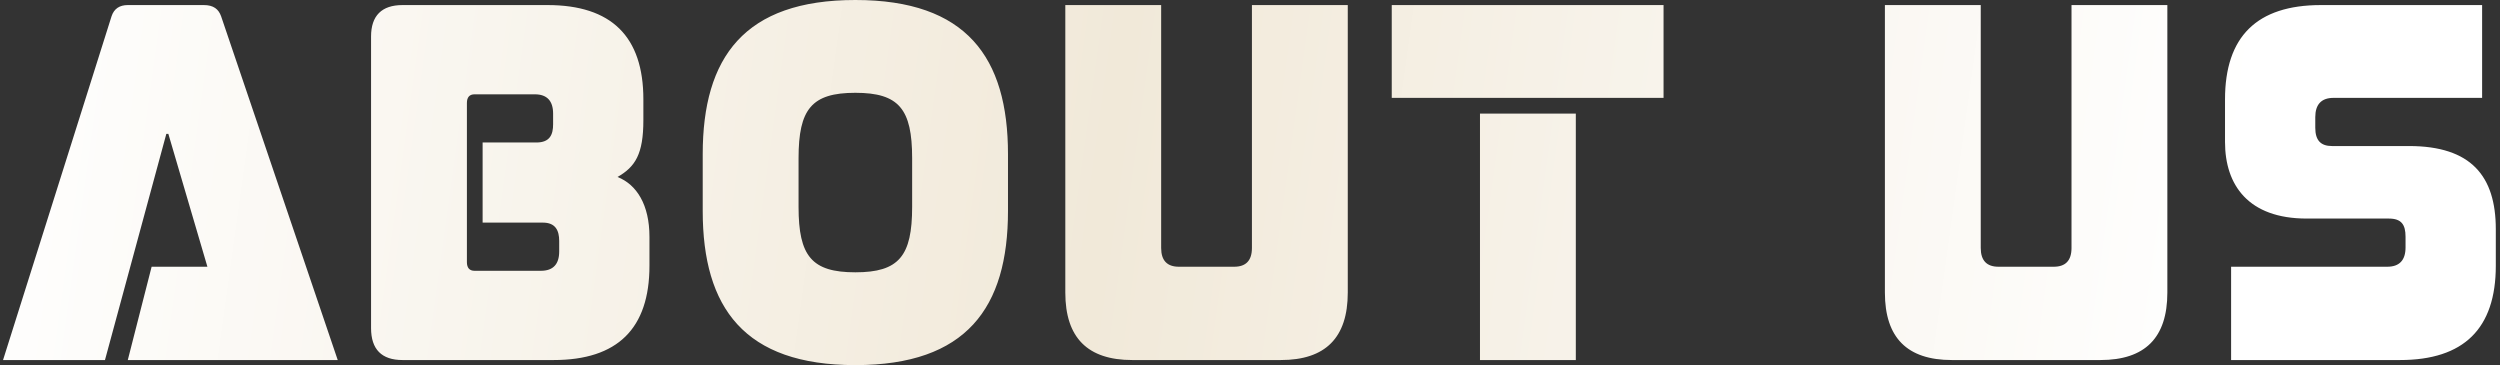
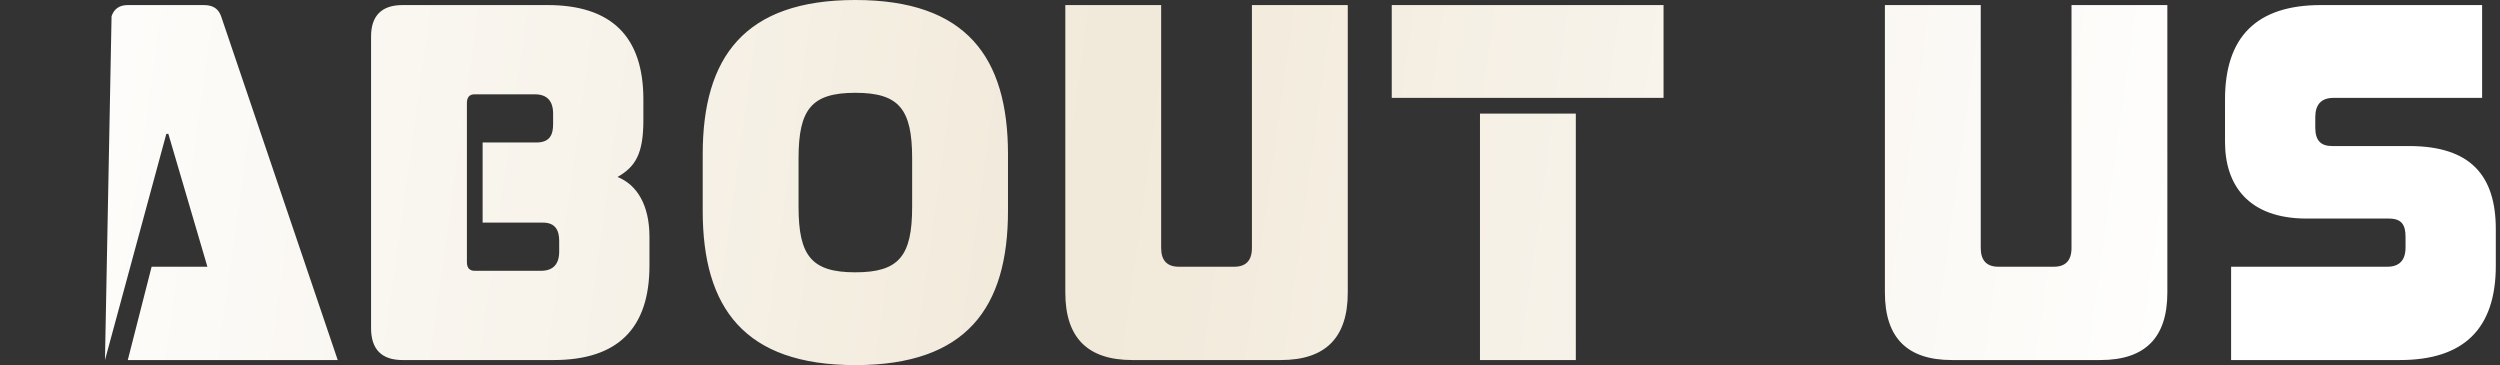
<svg xmlns="http://www.w3.org/2000/svg" width="493" height="72" viewBox="0 0 493 72" fill="none">
  <rect x="0" y="0" width="493" height="72" fill="#333333" stroke="none" />
-   <path d="M25.2 1H40.2C42.1 1 43.1 1.8 43.6 3.2L66.6 71H25.2L29.9 52.6H40.9L33.2 26.4H32.8L20.7 71H0.6L22 3.2C22.5 1.7 23.6 1 25.2 1ZM79.373 1H107.973C120.573 1 126.873 7.2 126.873 19.6V23.7C126.873 30.4 125.273 32.9 121.773 34.9C125.573 36.4 128.073 40.4 128.073 46.7V52.4C128.073 64.8 121.773 71 109.173 71H79.373C75.273 71 73.173 68.9 73.173 64.7V7.2C73.173 3.1 75.273 1 79.373 1ZM92.073 20.3V51.7C92.073 52.8 92.573 53.4 93.573 53.4H106.673C109.073 53.4 110.273 52.1 110.273 49.6V47.5C110.273 45.5 109.573 43.9 107.073 43.9H95.173V28.1H105.773C108.473 28.1 109.073 26.5 109.073 24.5V22.4C109.073 19.9 107.873 18.6 105.473 18.6H93.573C92.573 18.6 92.073 19.2 92.073 20.3ZM138.575 41.6V30.4C138.575 11.3 146.775 -3.8147e-06 168.675 -3.8147e-06C190.575 -3.8147e-06 198.775 11.3 198.775 30.4V41.6C198.775 60.7 190.575 72 168.675 72C146.775 72 138.575 60.7 138.575 41.6ZM157.475 31.2V40.8C157.475 50.5 160.075 53.7 168.675 53.7C177.275 53.7 179.875 50.5 179.875 40.8V31.2C179.875 21.5 177.275 18.3 168.675 18.3C160.075 18.3 157.475 21.5 157.475 31.2ZM210.08 1H228.98V48.9C228.98 51.4 230.18 52.6 232.48 52.6H243.38C245.68 52.6 246.88 51.4 246.88 48.9V1H265.78V57.7C265.78 66.6 261.38 71 252.58 71H223.28C214.48 71 210.08 66.6 210.08 57.7V1ZM274.452 1H328.052V19.3H274.452V1ZM291.852 22.4H310.752V71H291.852V22.4ZM371.702 1H390.602V48.9C390.602 51.4 391.802 52.6 394.102 52.6H405.002C407.302 52.6 408.502 51.4 408.502 48.9V1H427.402V57.7C427.402 66.6 423.002 71 414.202 71H384.902C376.102 71 371.702 66.6 371.702 57.7V1ZM457.673 1H489.473V19.3H460.173C457.773 19.3 456.573 20.6 456.573 23.1V25.2C456.573 27.7 457.673 28.8 459.873 28.8H475.073C487.273 28.8 492.173 34.7 492.173 45.2V52.4C492.173 64.8 485.873 71 473.273 71H439.973V52.6H470.773C473.173 52.6 474.373 51.3 474.373 48.8V46.7C474.373 44.3 473.573 43.1 471.073 43.1H454.873C443.373 43.1 438.773 36.5 438.773 28V19.6C438.773 7.2 445.073 1 457.673 1Z" fill="url(#paint0_linear_13_2106)" />
+   <path d="M25.2 1H40.2C42.1 1 43.1 1.8 43.6 3.2L66.6 71H25.2L29.9 52.6H40.9L33.2 26.4H32.8L20.7 71L22 3.2C22.5 1.7 23.6 1 25.2 1ZM79.373 1H107.973C120.573 1 126.873 7.2 126.873 19.6V23.7C126.873 30.4 125.273 32.9 121.773 34.9C125.573 36.4 128.073 40.4 128.073 46.7V52.4C128.073 64.8 121.773 71 109.173 71H79.373C75.273 71 73.173 68.9 73.173 64.7V7.2C73.173 3.1 75.273 1 79.373 1ZM92.073 20.3V51.7C92.073 52.8 92.573 53.4 93.573 53.4H106.673C109.073 53.4 110.273 52.1 110.273 49.6V47.5C110.273 45.5 109.573 43.9 107.073 43.9H95.173V28.1H105.773C108.473 28.1 109.073 26.5 109.073 24.5V22.4C109.073 19.9 107.873 18.6 105.473 18.6H93.573C92.573 18.6 92.073 19.2 92.073 20.3ZM138.575 41.6V30.4C138.575 11.3 146.775 -3.8147e-06 168.675 -3.8147e-06C190.575 -3.8147e-06 198.775 11.3 198.775 30.4V41.6C198.775 60.7 190.575 72 168.675 72C146.775 72 138.575 60.7 138.575 41.6ZM157.475 31.2V40.8C157.475 50.5 160.075 53.7 168.675 53.7C177.275 53.7 179.875 50.5 179.875 40.8V31.2C179.875 21.5 177.275 18.3 168.675 18.3C160.075 18.3 157.475 21.5 157.475 31.2ZM210.08 1H228.98V48.9C228.98 51.4 230.18 52.6 232.48 52.6H243.38C245.68 52.6 246.88 51.4 246.88 48.9V1H265.78V57.7C265.78 66.6 261.38 71 252.58 71H223.28C214.48 71 210.08 66.6 210.08 57.7V1ZM274.452 1H328.052V19.3H274.452V1ZM291.852 22.4H310.752V71H291.852V22.4ZM371.702 1H390.602V48.9C390.602 51.4 391.802 52.6 394.102 52.6H405.002C407.302 52.6 408.502 51.4 408.502 48.9V1H427.402V57.7C427.402 66.6 423.002 71 414.202 71H384.902C376.102 71 371.702 66.6 371.702 57.7V1ZM457.673 1H489.473V19.3H460.173C457.773 19.3 456.573 20.6 456.573 23.1V25.2C456.573 27.7 457.673 28.8 459.873 28.8H475.073C487.273 28.8 492.173 34.7 492.173 45.2V52.4C492.173 64.8 485.873 71 473.273 71H439.973V52.6H470.773C473.173 52.6 474.373 51.3 474.373 48.8V46.7C474.373 44.3 473.573 43.1 471.073 43.1H454.873C443.373 43.1 438.773 36.5 438.773 28V19.6C438.773 7.2 445.073 1 457.673 1Z" fill="url(#paint0_linear_13_2106)" />
  <defs>
    <linearGradient id="paint0_linear_13_2106" x1="-1" y1="-22" x2="448.131" y2="40.217" gradientUnits="userSpaceOnUse">
      <stop stop-color="white" />
      <stop offset="0.496" stop-color="#F1E9D9" />
      <stop offset="0.985" stop-color="white" />
    </linearGradient>
  </defs>
</svg>